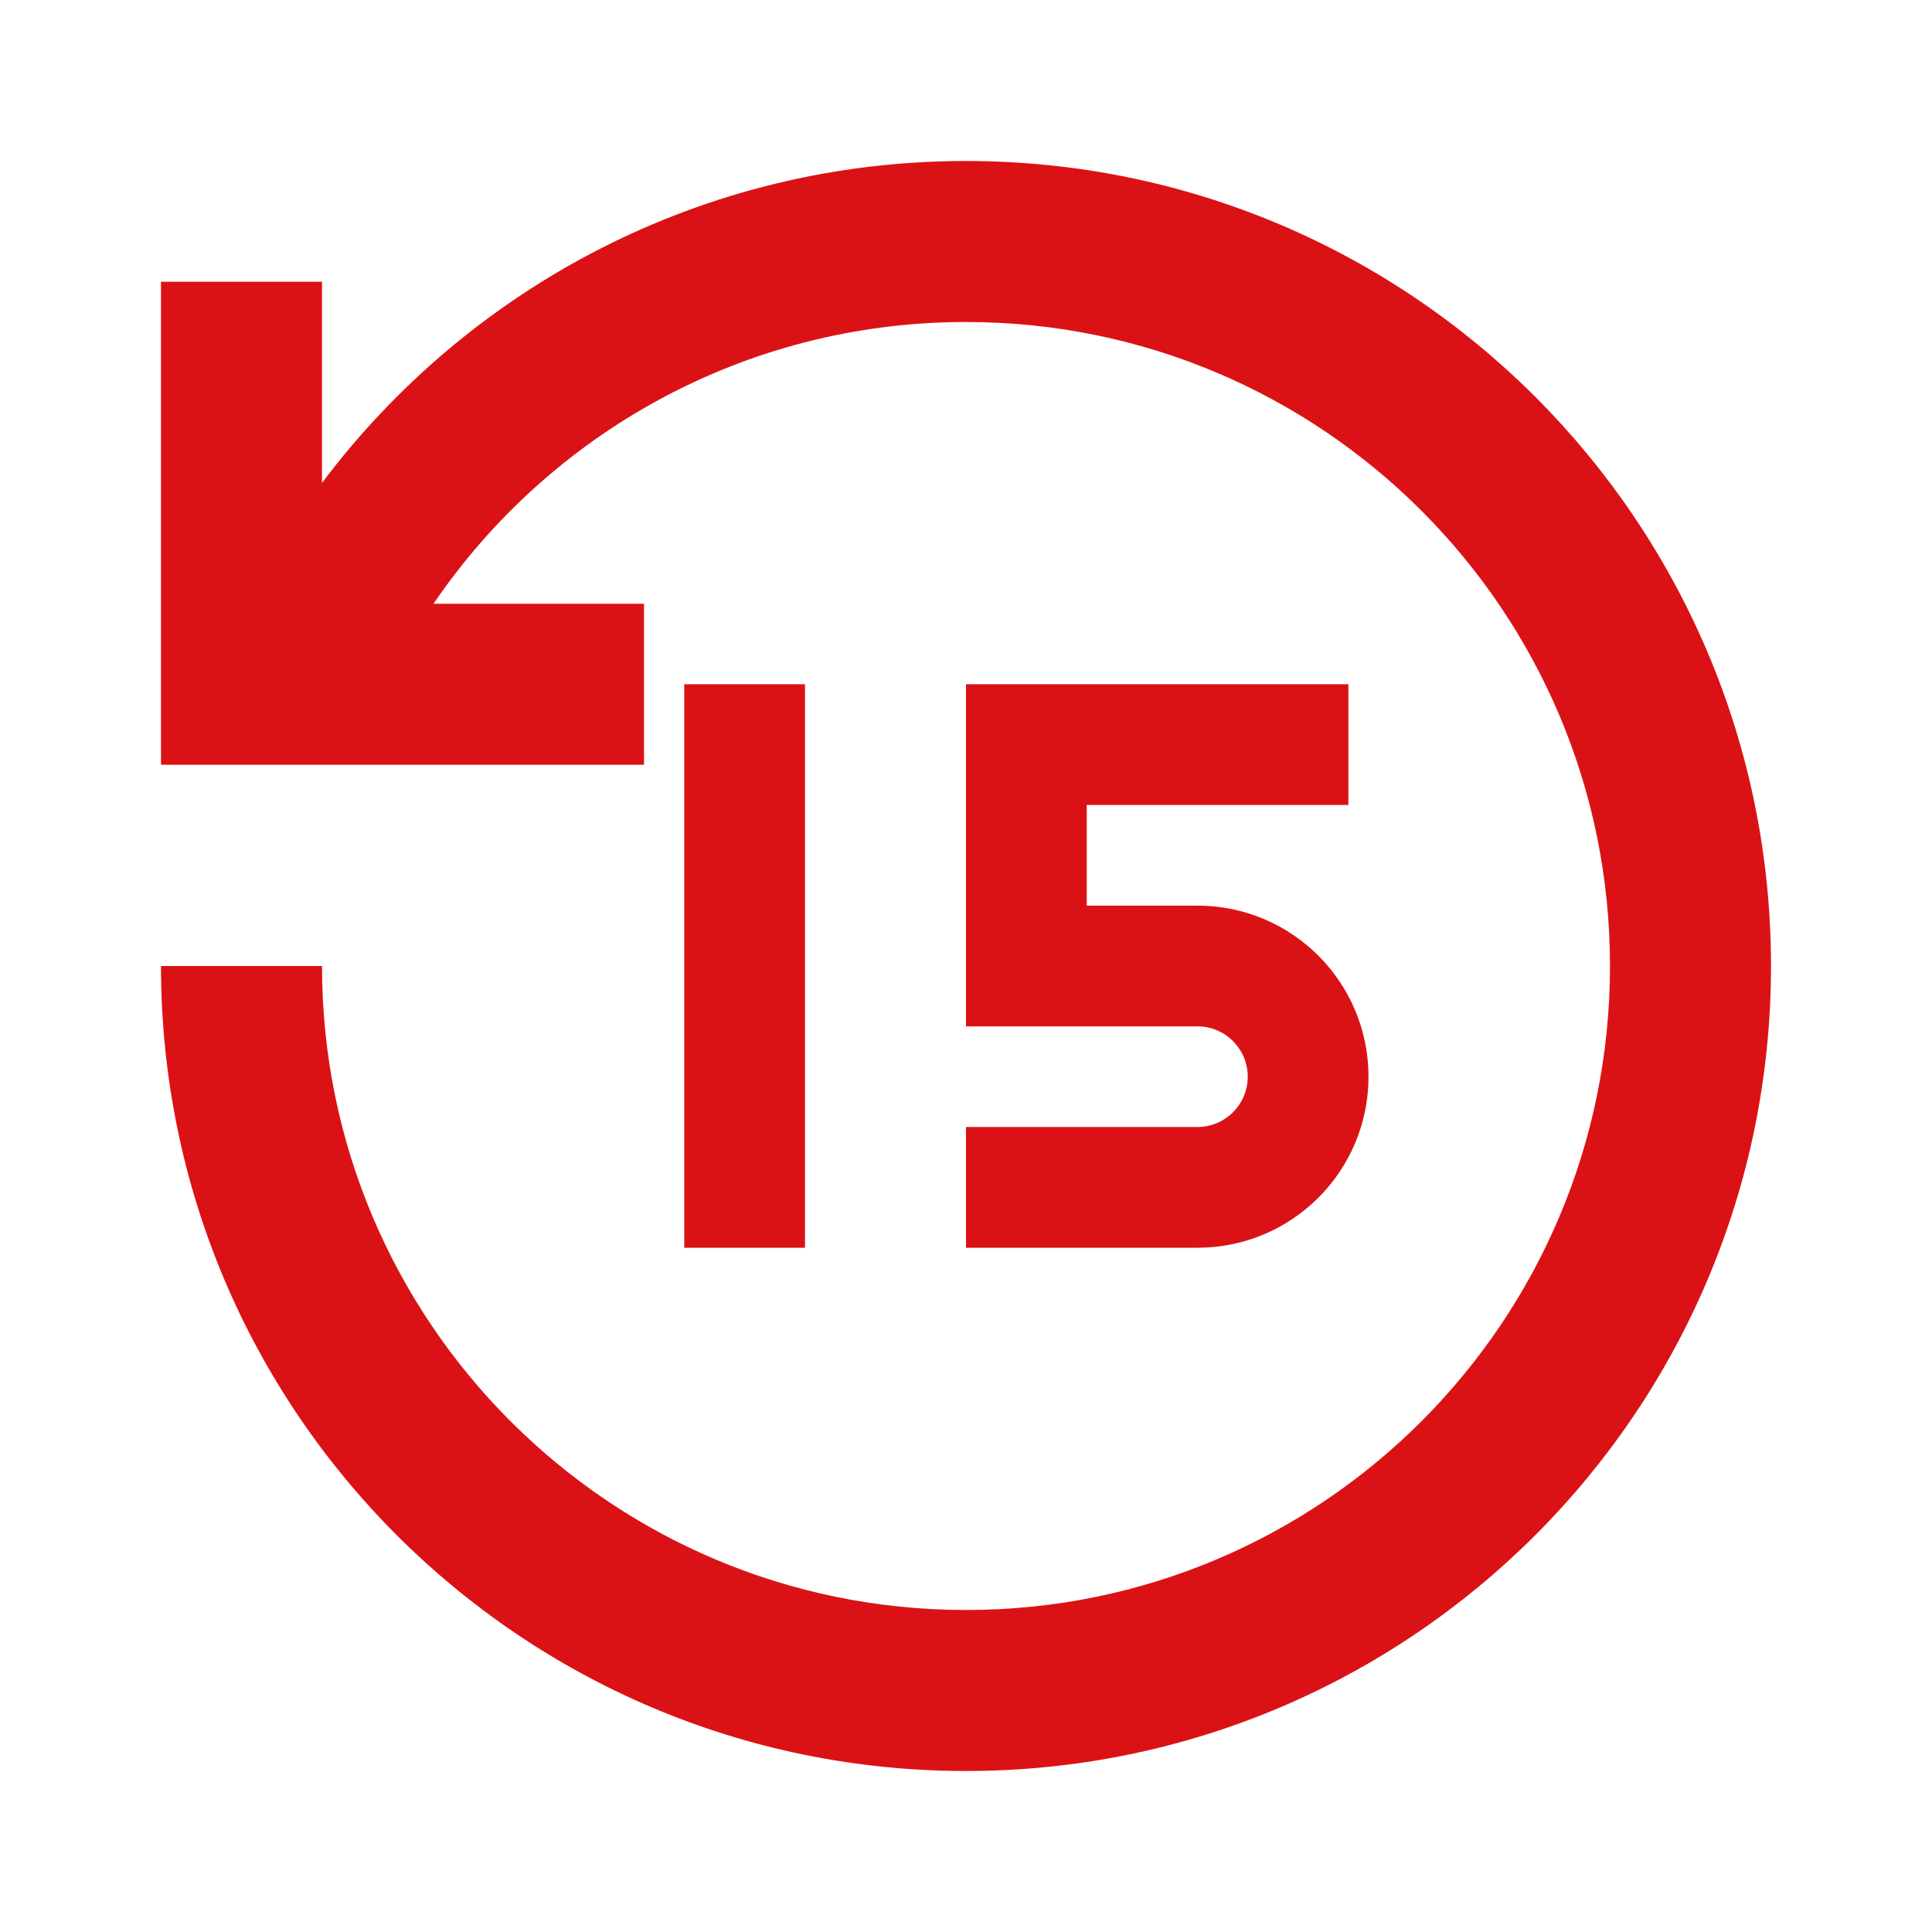
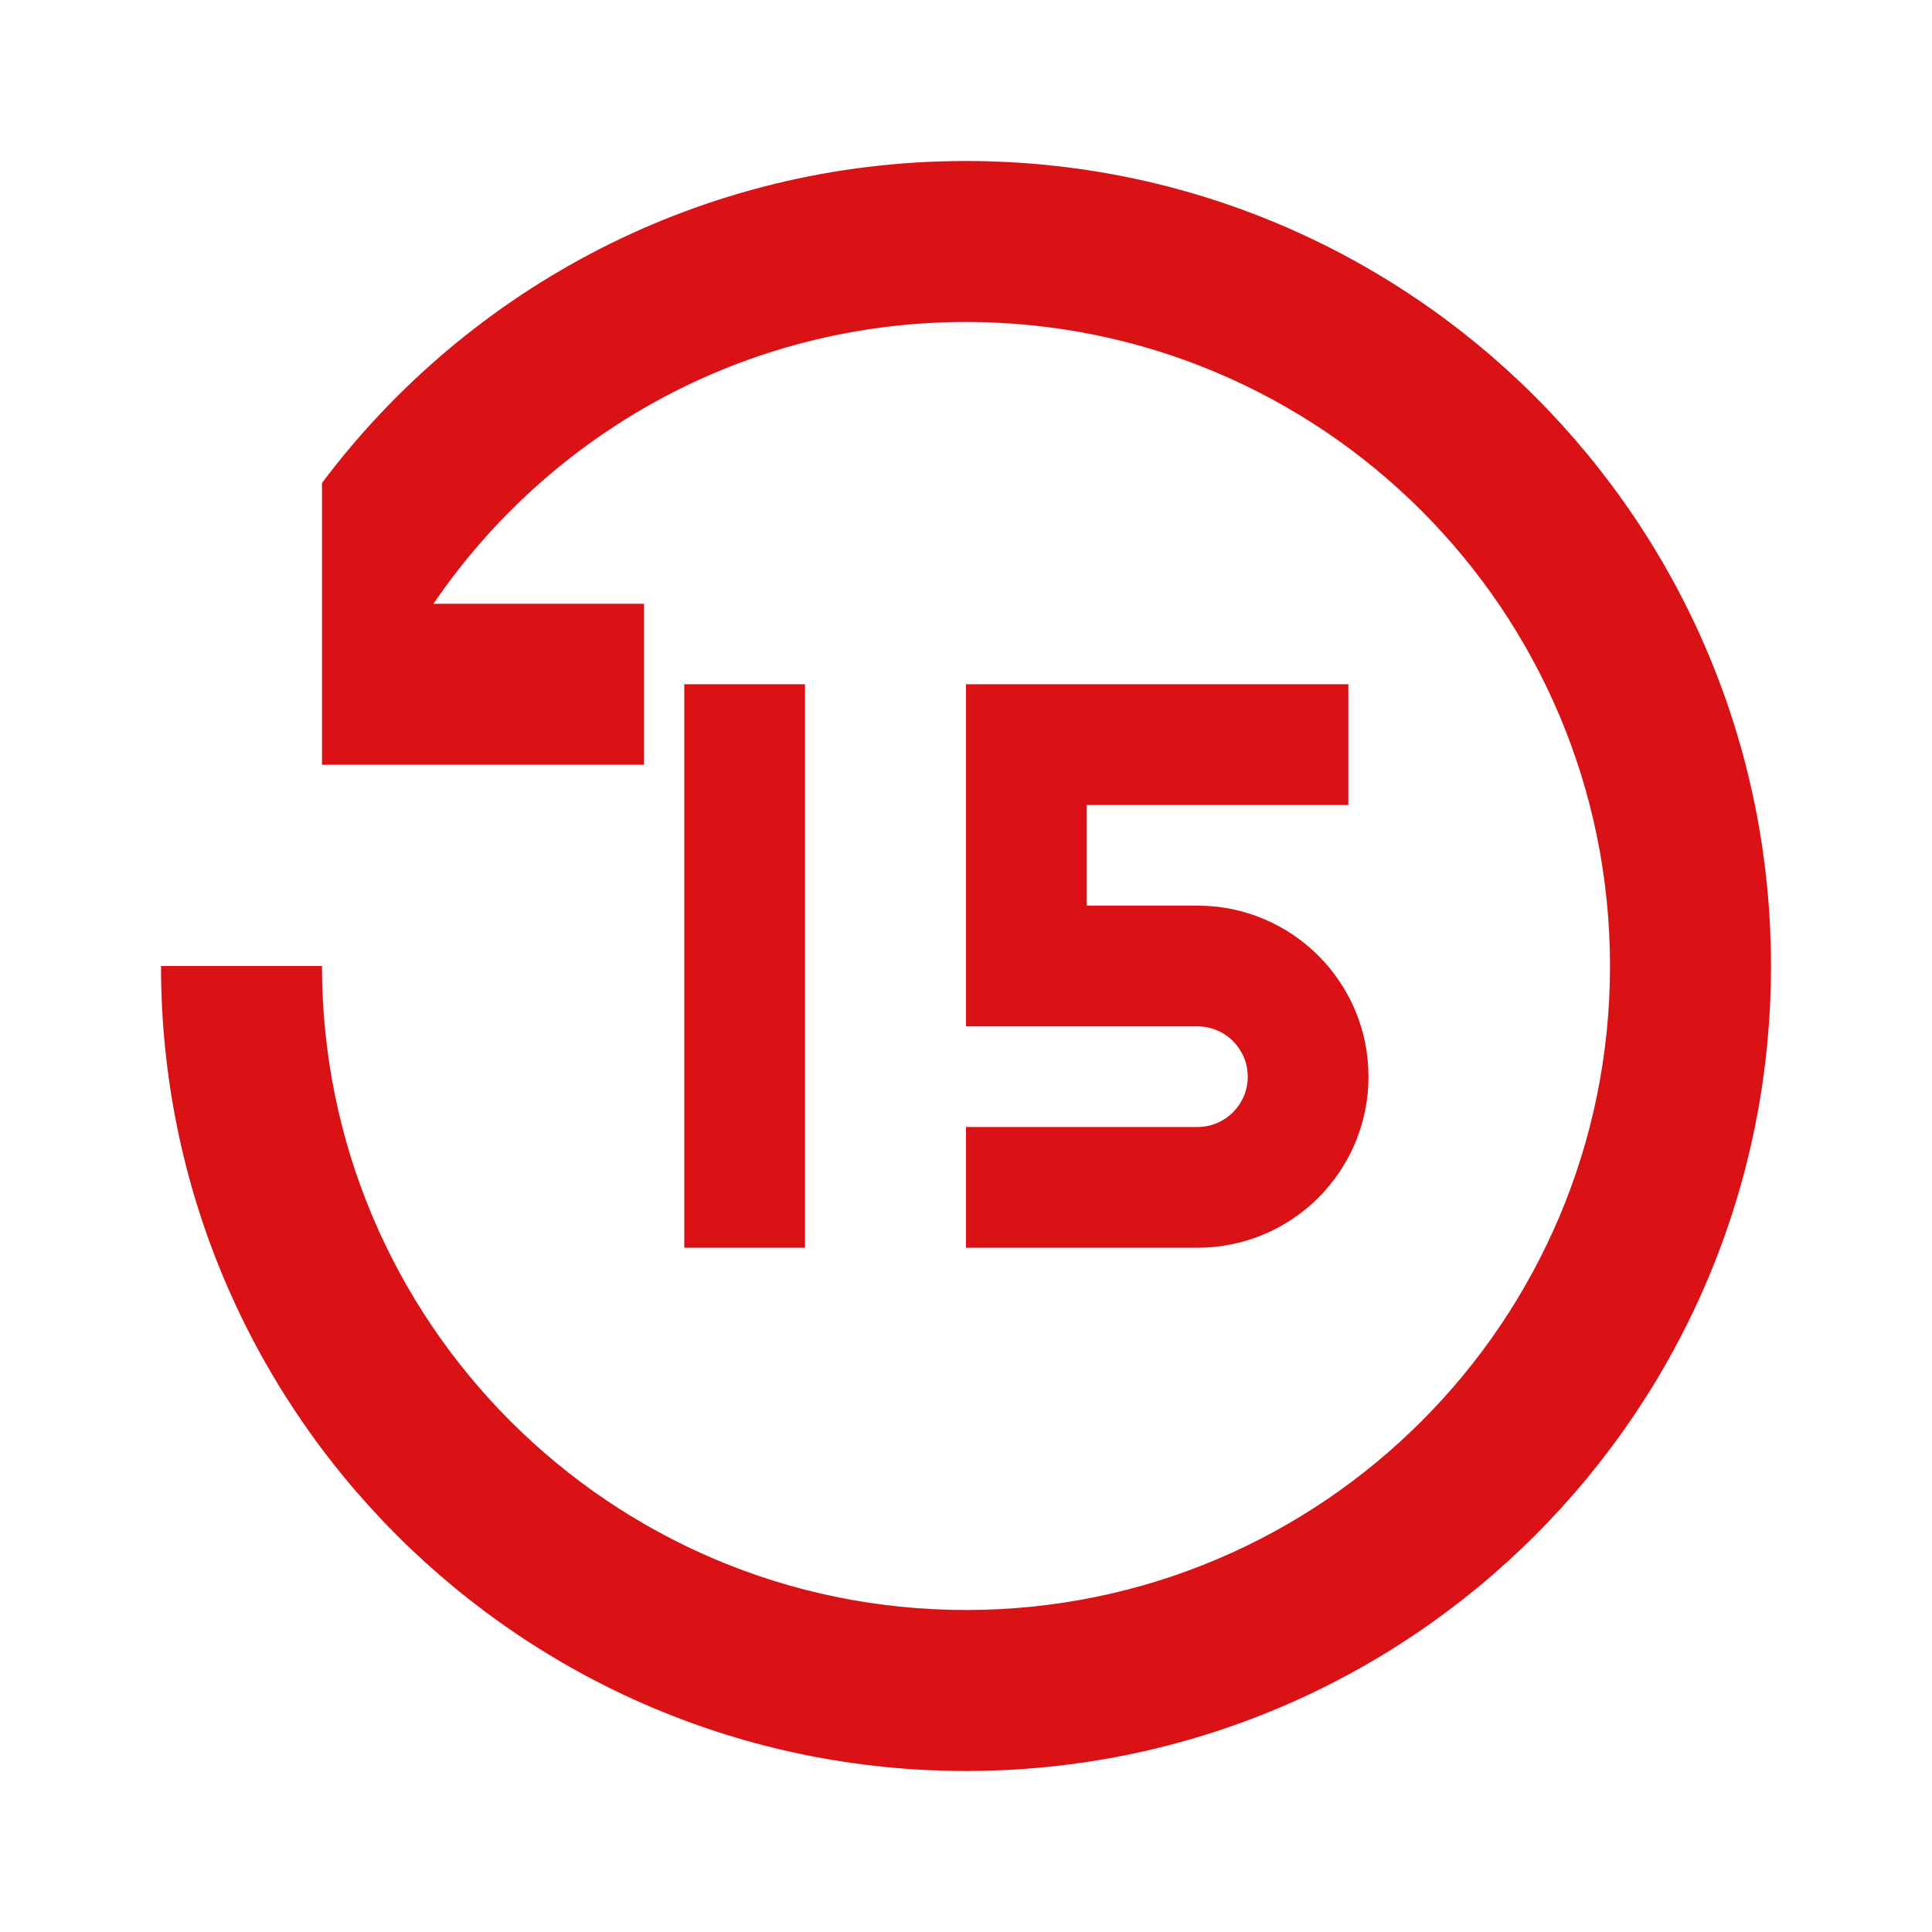
<svg xmlns="http://www.w3.org/2000/svg" fill="rgba(219,18,21,1)" viewBox="0 0 24 24">
-   <path d="M12 2C17.523 2 22 6.477 22 12 22 17.523 17.523 22 12 22 6.477 22 2 17.523 2 12H4C4 16.418 7.582 20 12 20 16.418 20 20 16.418 20 12 20 7.582 16.418 4 12 4 9.25 4 6.824 5.387 5.385 7.5L8 7.5V9.5H2V3.5H4L4 5.999C5.824 3.571 8.729 2 12 2ZM8.5 15.5V8.5H10V15.5H8.5ZM12 8.5H16.75V10H13.5V11.25H14.875C16.049 11.25 17 12.201 17 13.375 17 14.549 16.049 15.5 14.875 15.5H12V14H14.875C15.22 14 15.5 13.72 15.5 13.375 15.5 13.03 15.22 12.75 14.875 12.75H12V8.5Z" />
+   <path d="M12 2C17.523 2 22 6.477 22 12 22 17.523 17.523 22 12 22 6.477 22 2 17.523 2 12H4C4 16.418 7.582 20 12 20 16.418 20 20 16.418 20 12 20 7.582 16.418 4 12 4 9.25 4 6.824 5.387 5.385 7.5L8 7.5V9.5H2H4L4 5.999C5.824 3.571 8.729 2 12 2ZM8.5 15.5V8.5H10V15.5H8.5ZM12 8.5H16.75V10H13.5V11.25H14.875C16.049 11.25 17 12.201 17 13.375 17 14.549 16.049 15.5 14.875 15.5H12V14H14.875C15.22 14 15.5 13.72 15.5 13.375 15.5 13.03 15.22 12.75 14.875 12.75H12V8.5Z" />
</svg>